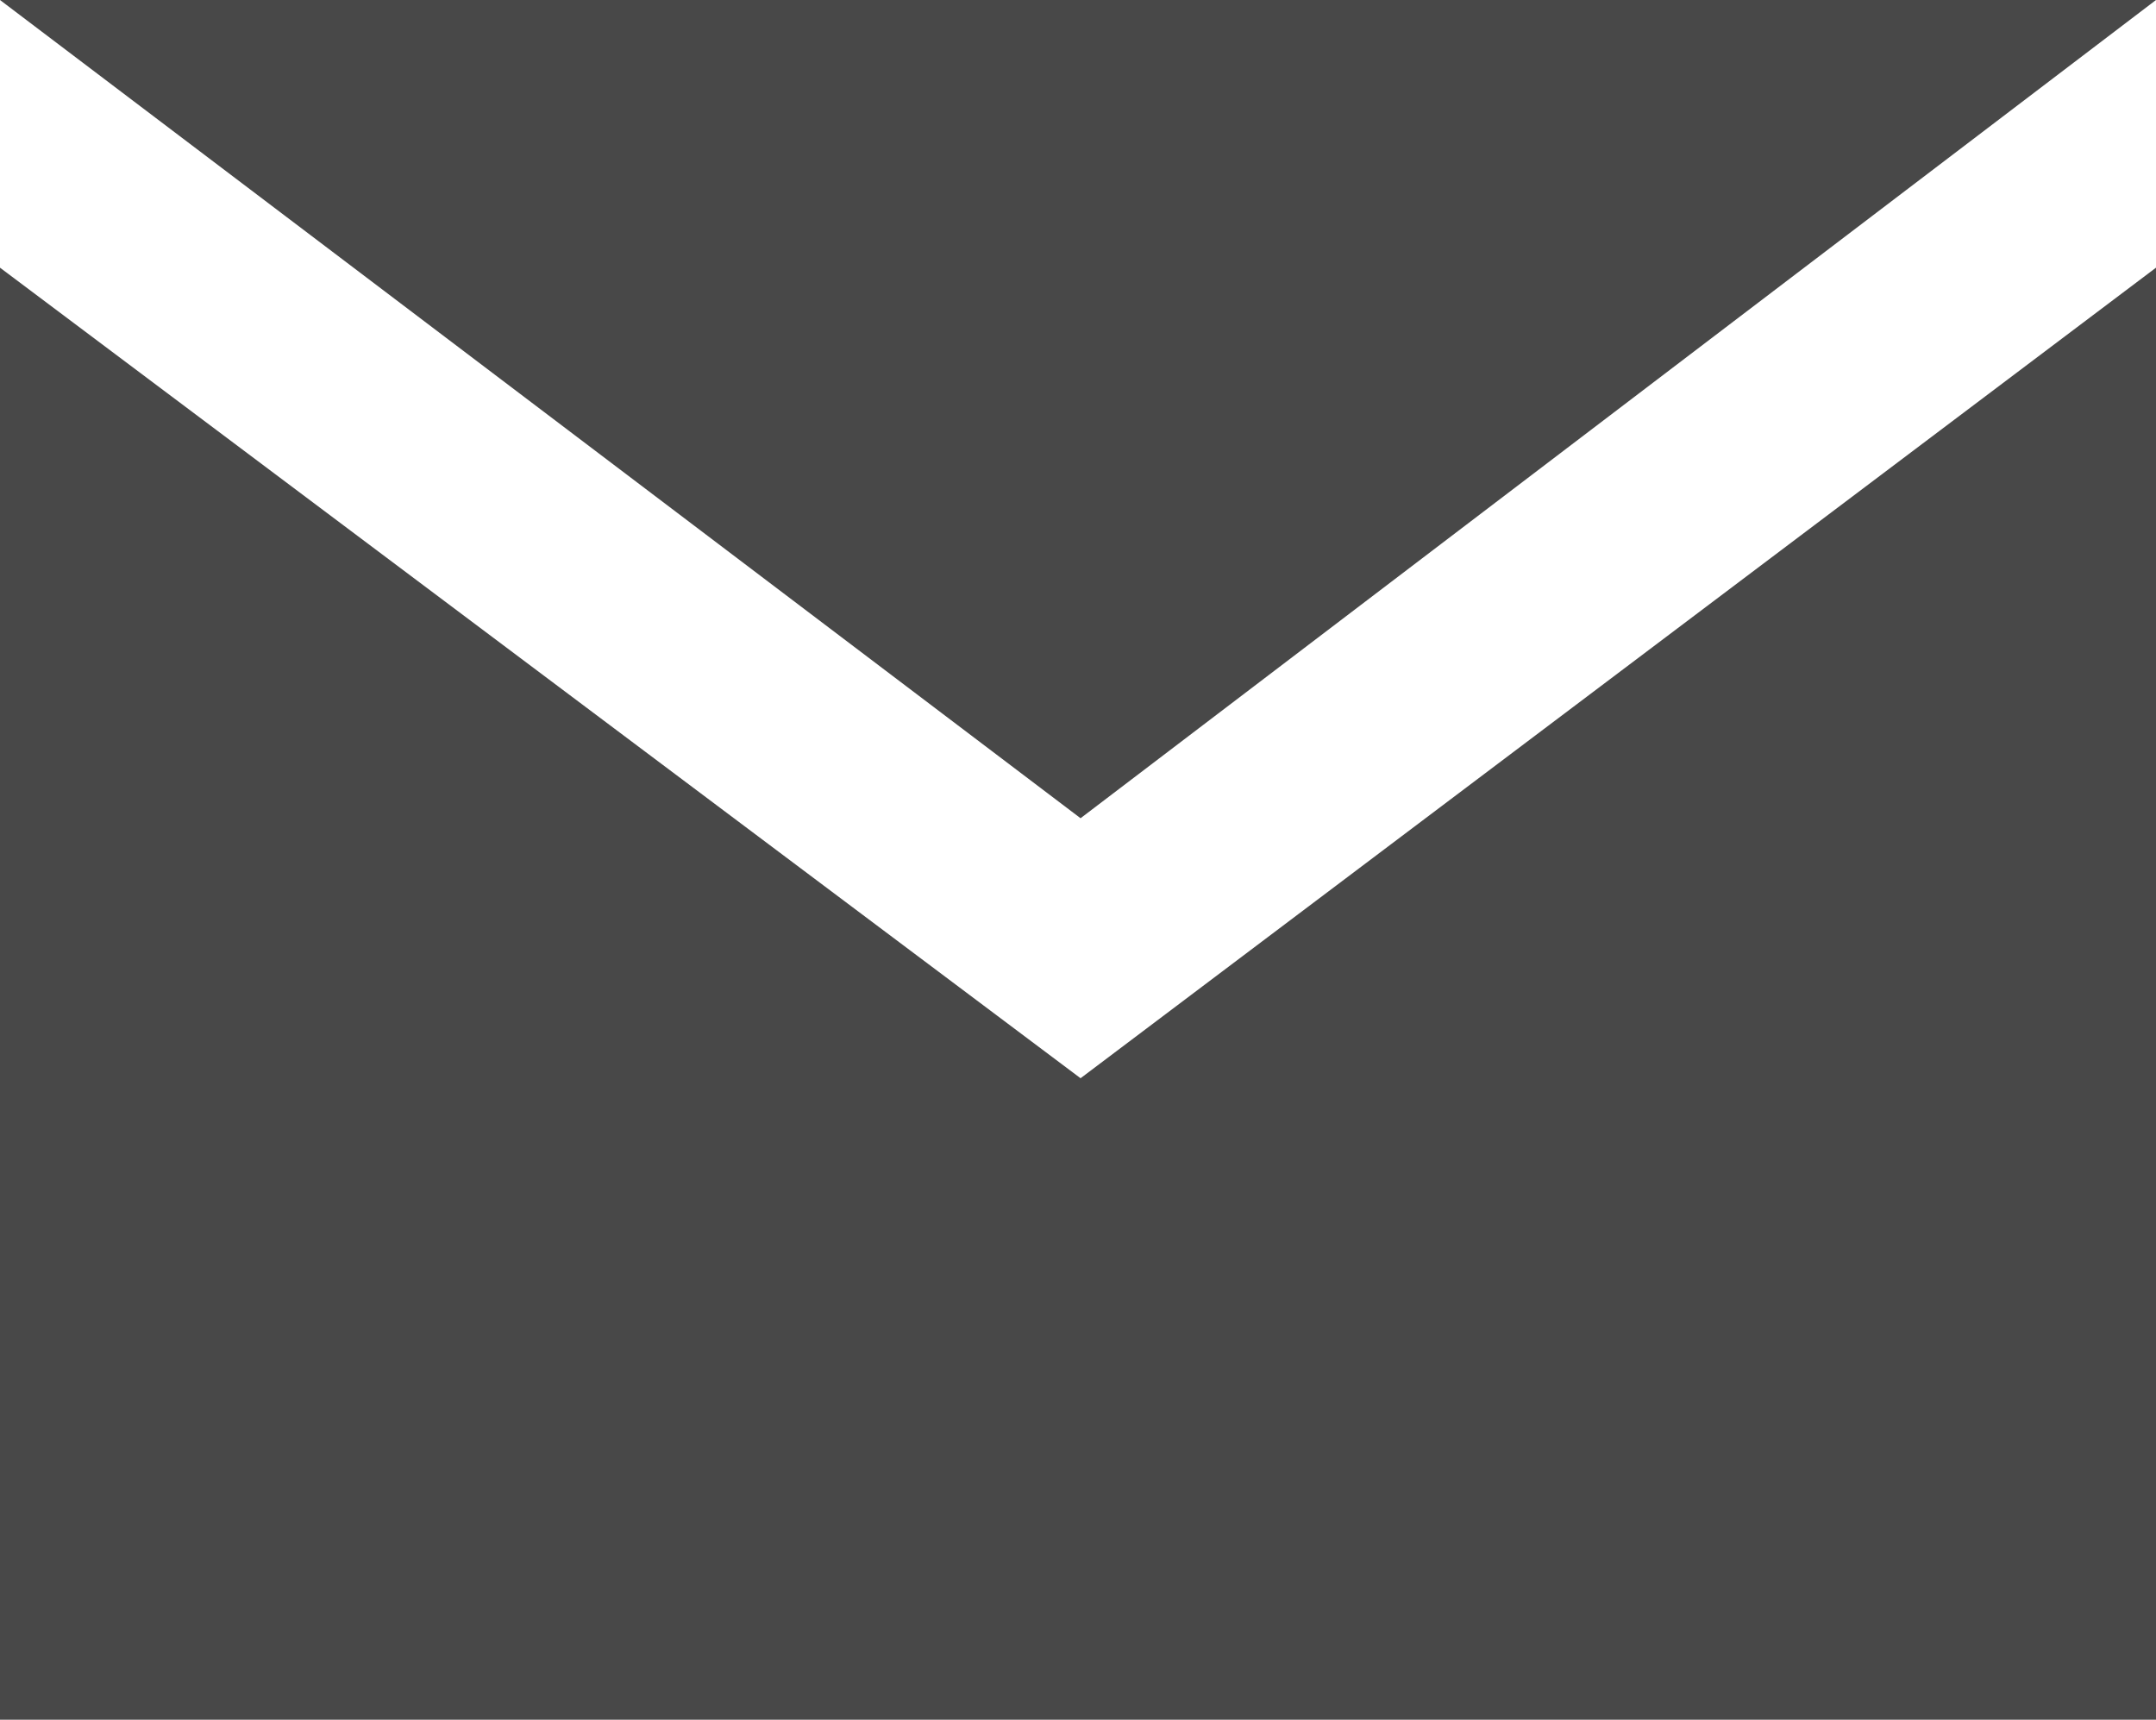
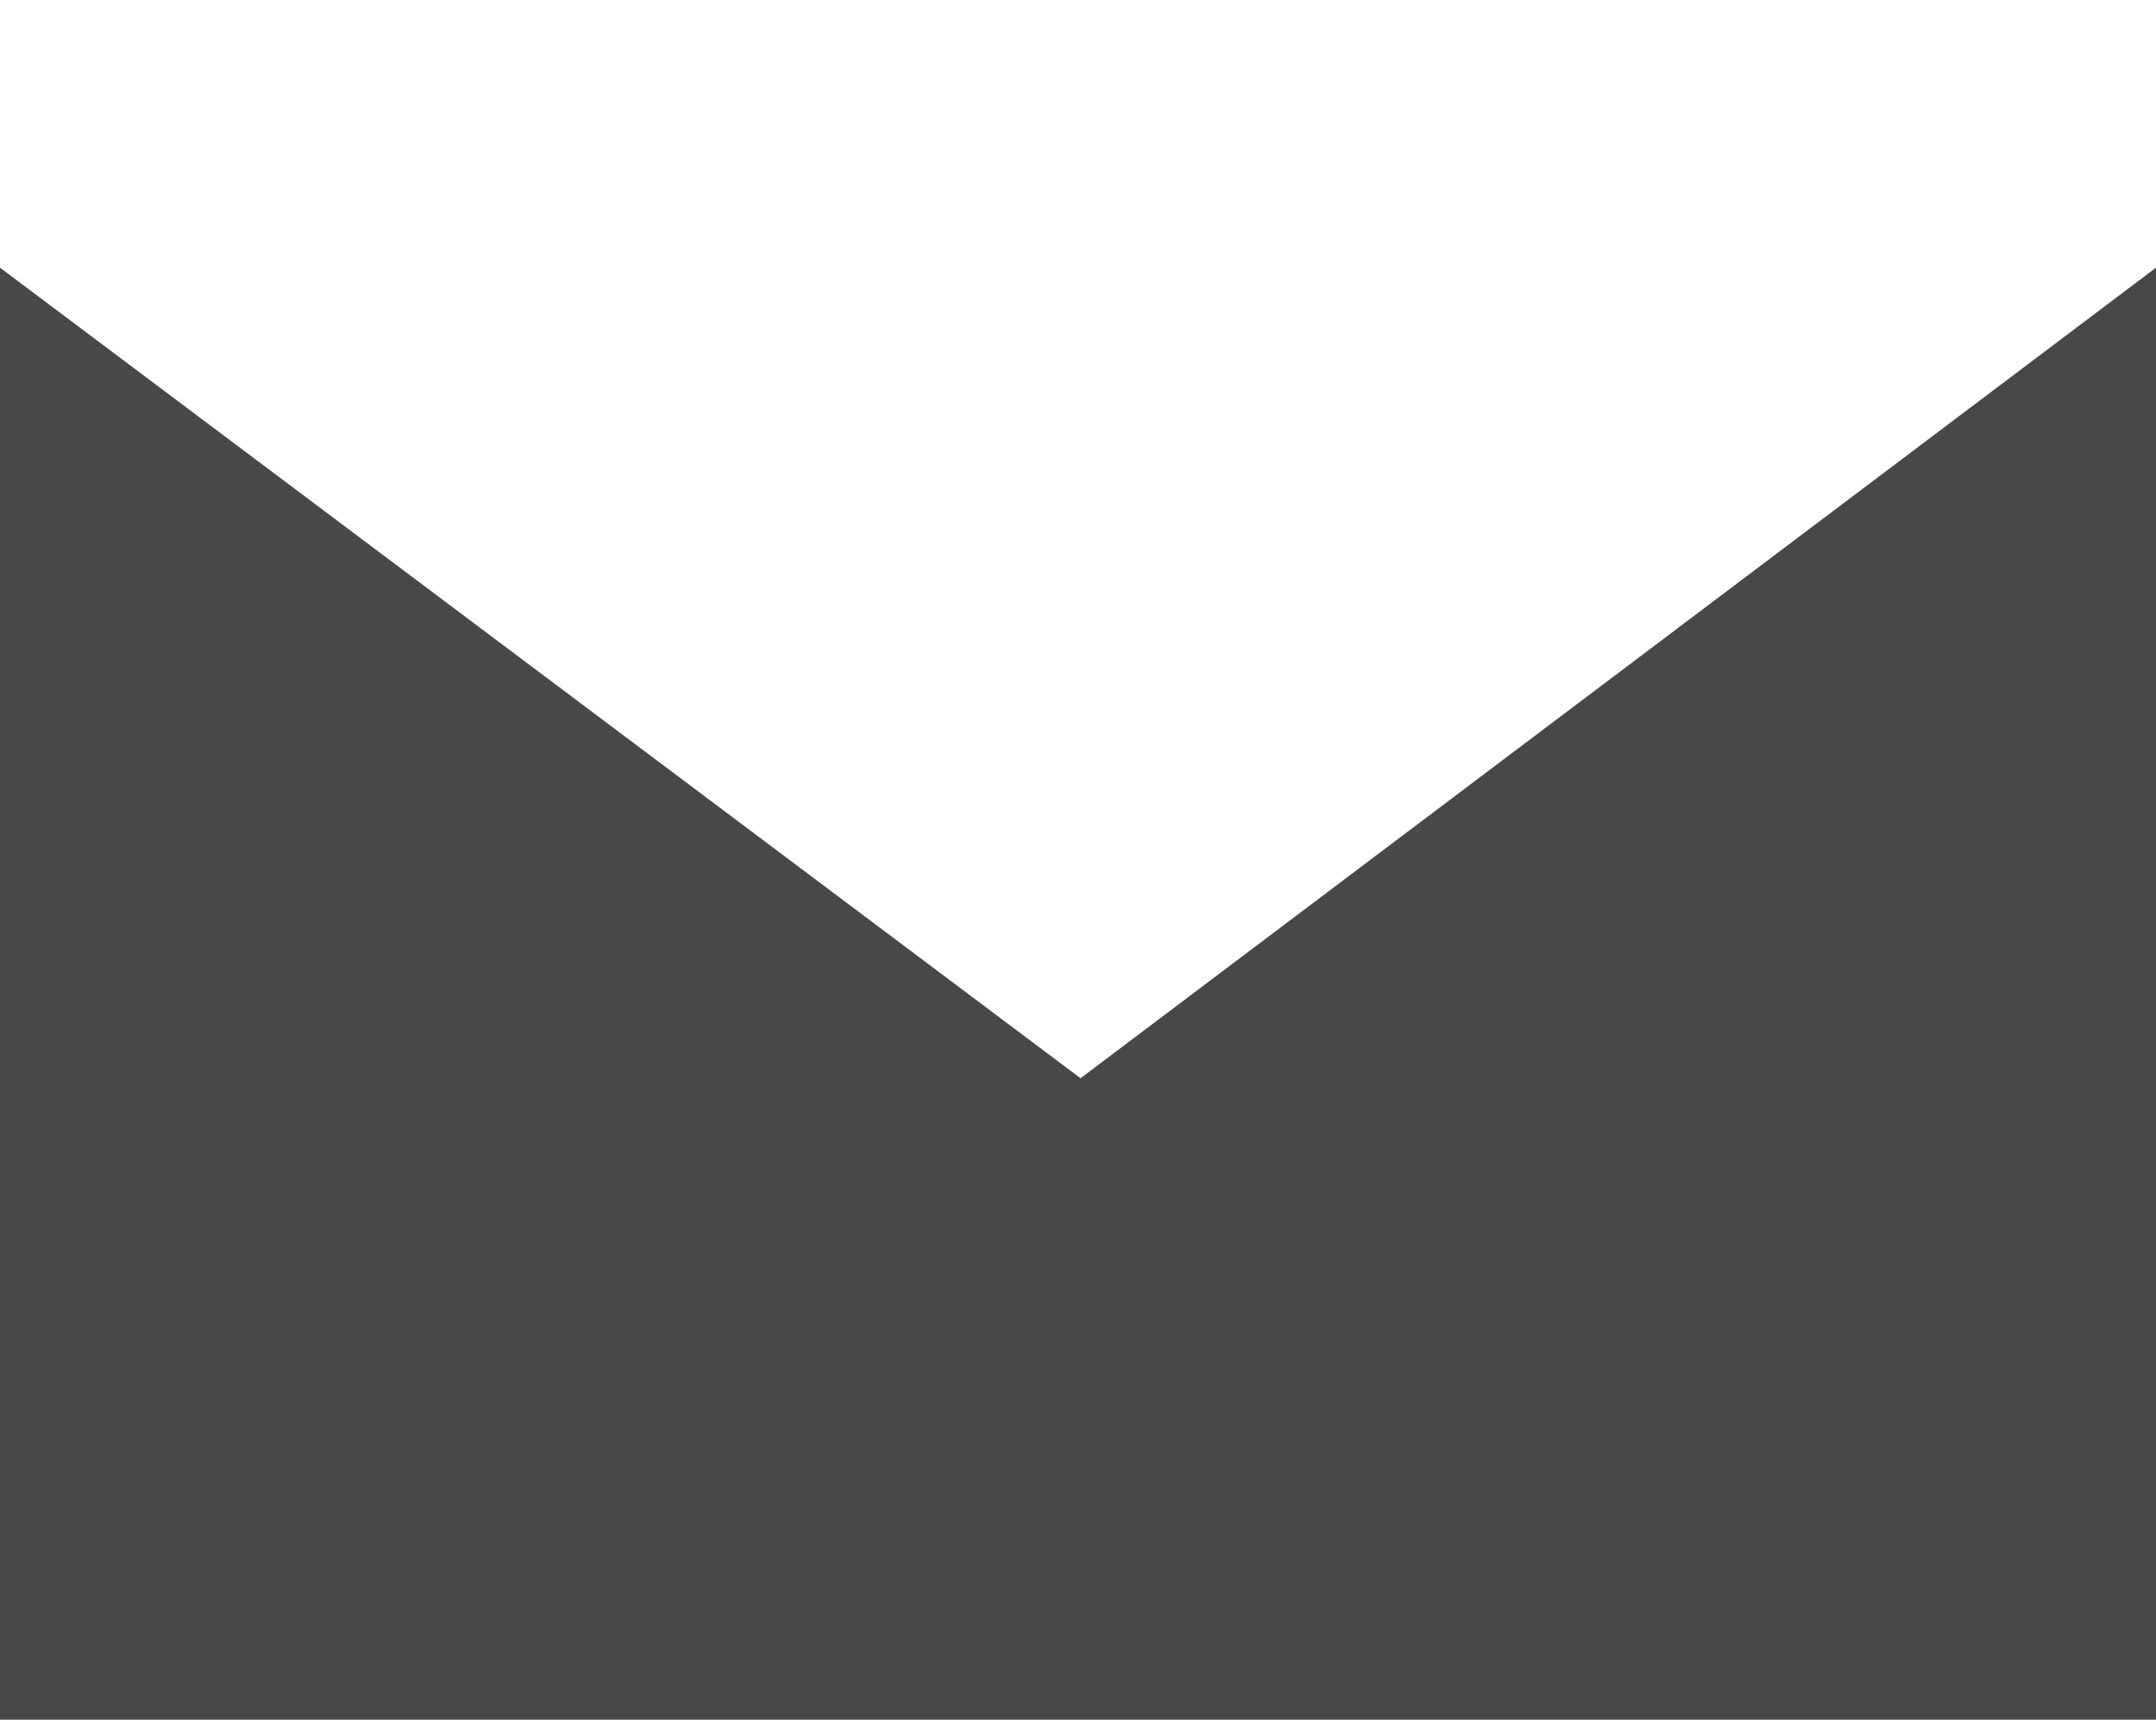
<svg xmlns="http://www.w3.org/2000/svg" width="13.494" height="10.761" viewBox="0 0 13.494 10.761">
-   <path id="social_email" data-name="social email" d="M0,0ZM13.494,0H0L6.763,5.12ZM0,1.675v9.086H13.494V1.675L6.763,6.747Z" fill="#484848" />
+   <path id="social_email" data-name="social email" d="M0,0ZM13.494,0L6.763,5.12ZM0,1.675v9.086H13.494V1.675L6.763,6.747Z" fill="#484848" />
</svg>